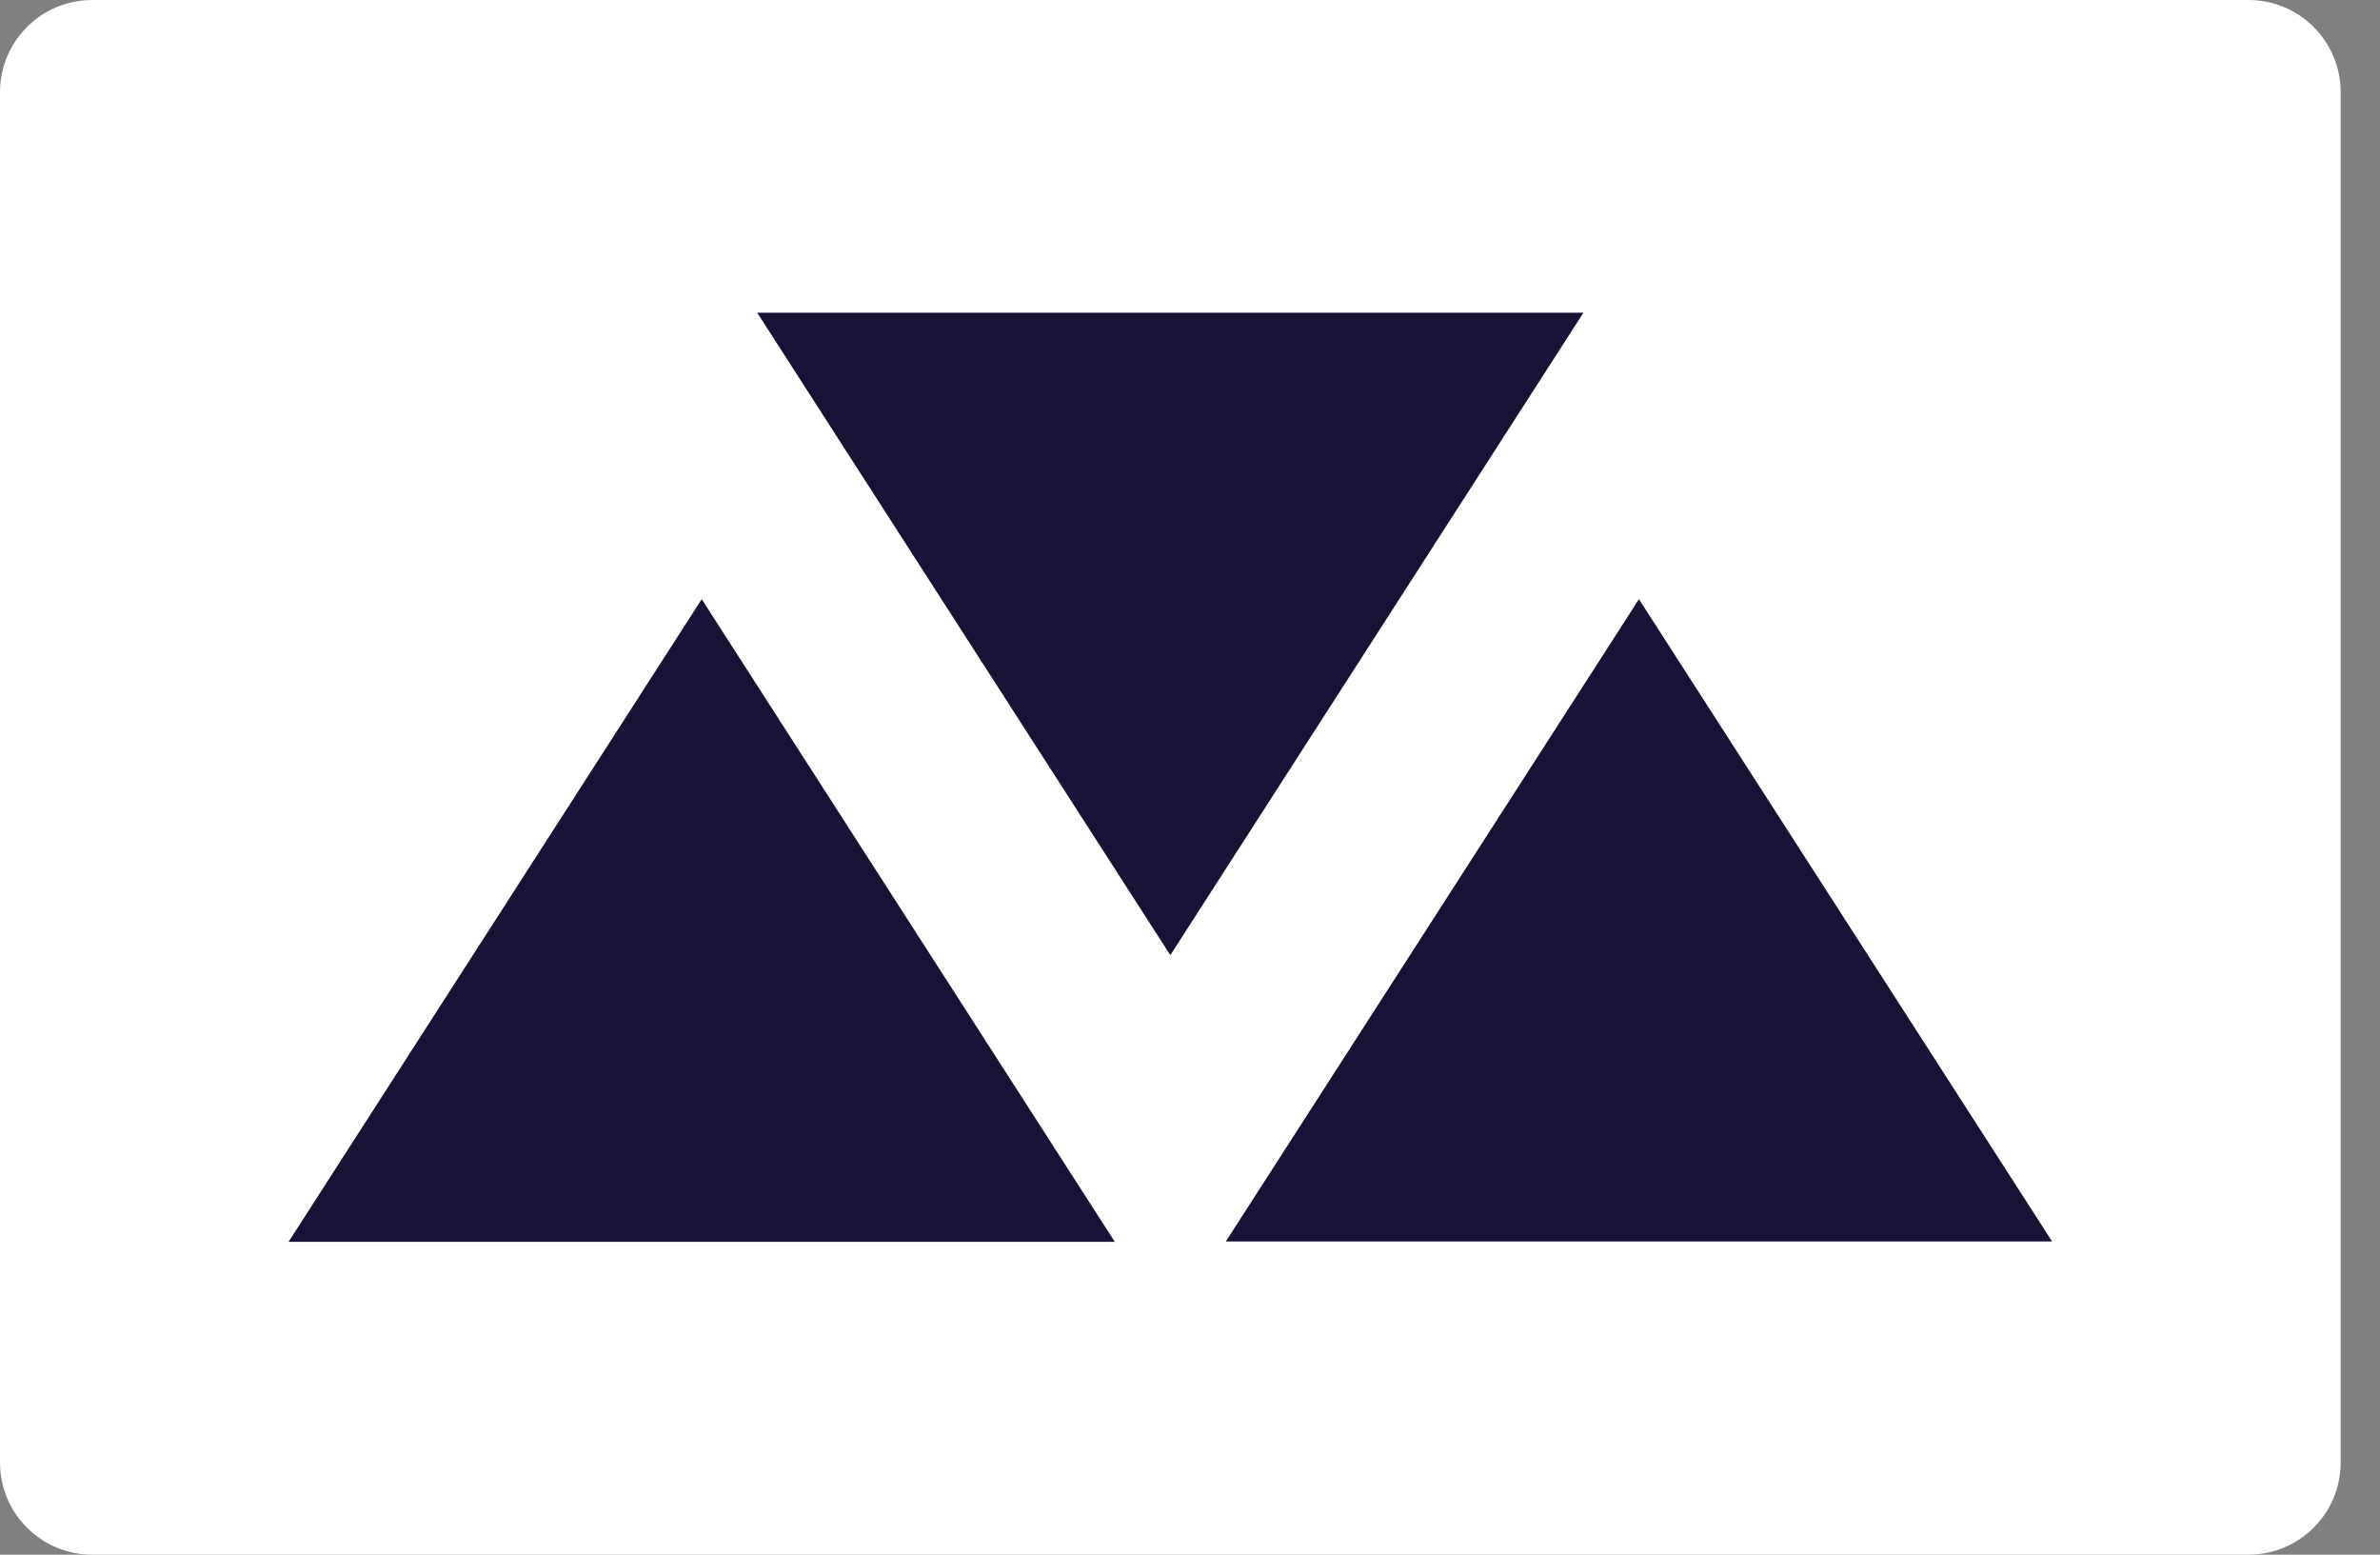
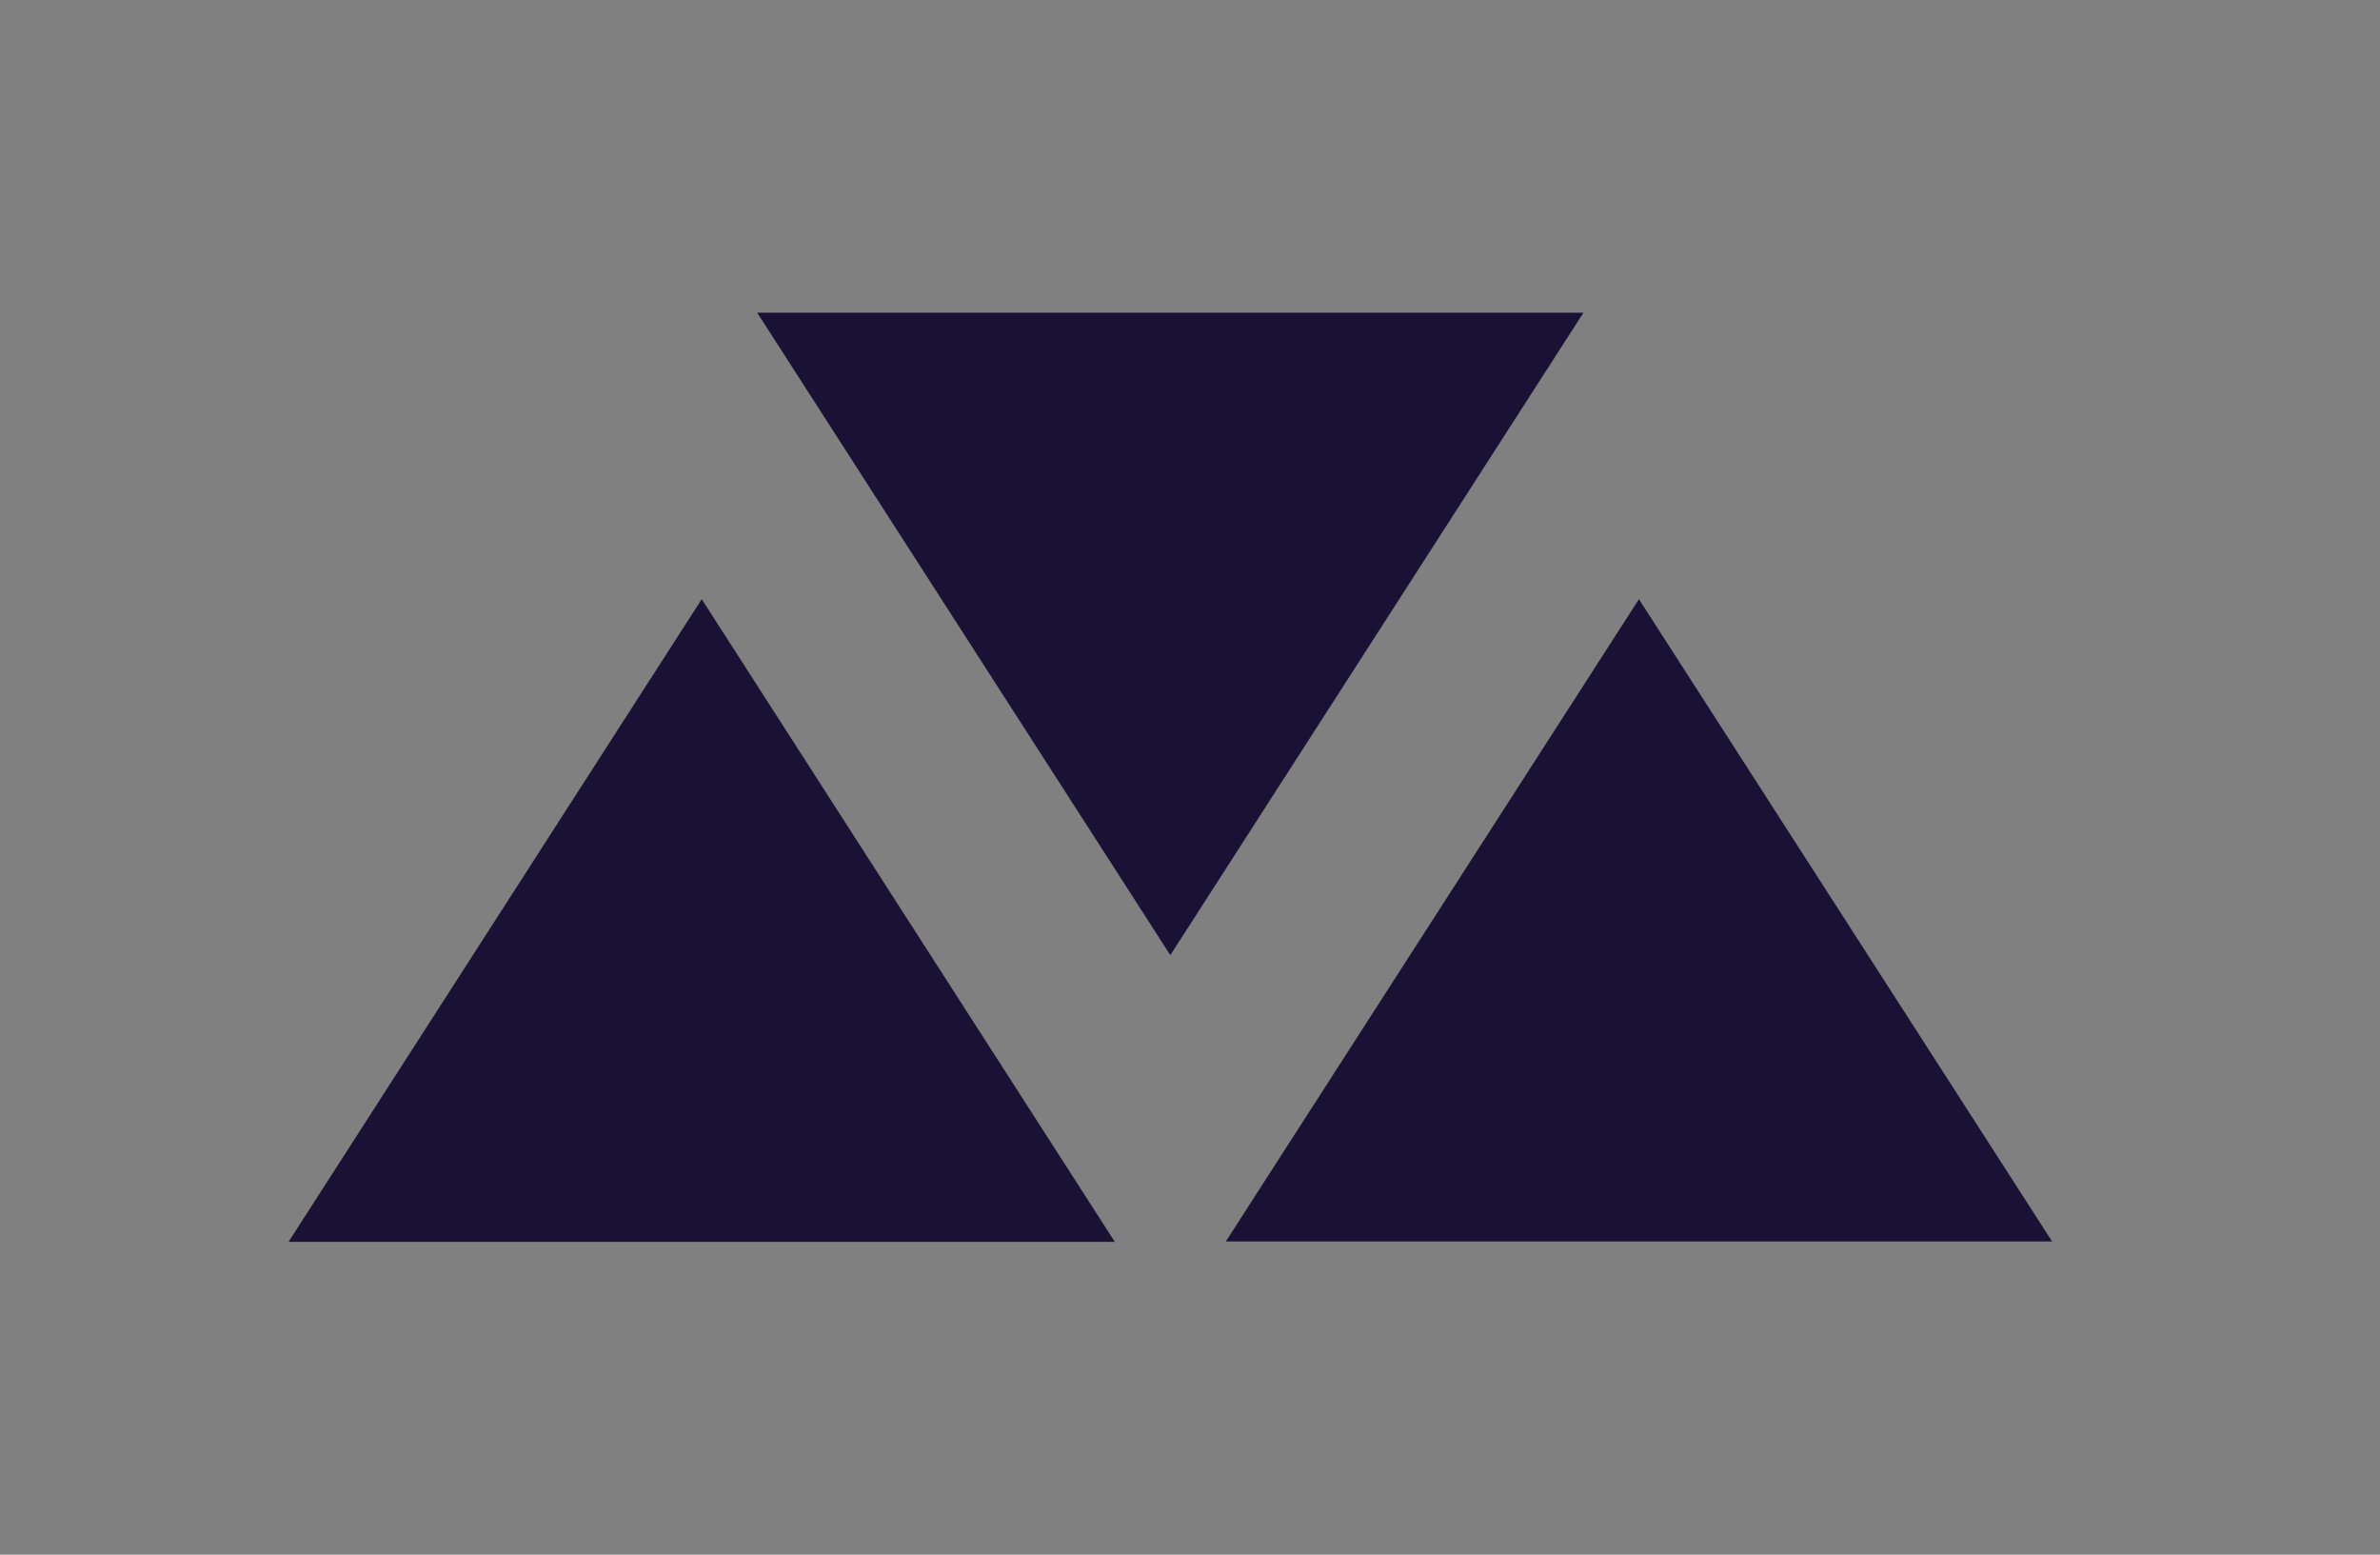
<svg xmlns="http://www.w3.org/2000/svg" width="49" height="32" viewBox="0 0 49 32" fill="none">
  <rect x="0" y="0" width="49" height="32" fill="#808080" stroke="none" />
-   <path d="M46.292 0H1.897C0.85 0 0 0.85 0 1.897V30.103C0 31.151 0.85 32 1.897 32H46.292C47.34 32 48.19 31.151 48.19 30.103V1.897C48.19 0.85 47.34 0 46.292 0Z" fill="white" />
  <path d="M24.095 19.66L32.6 6.437H15.59L24.095 19.66Z" fill="#191235" />
  <path d="M14.447 12.333L5.941 25.561H22.952L14.447 12.333Z" fill="#191235" />
  <path d="M33.743 12.333L25.238 25.553H42.249L33.743 12.333Z" fill="#191235" />
</svg>